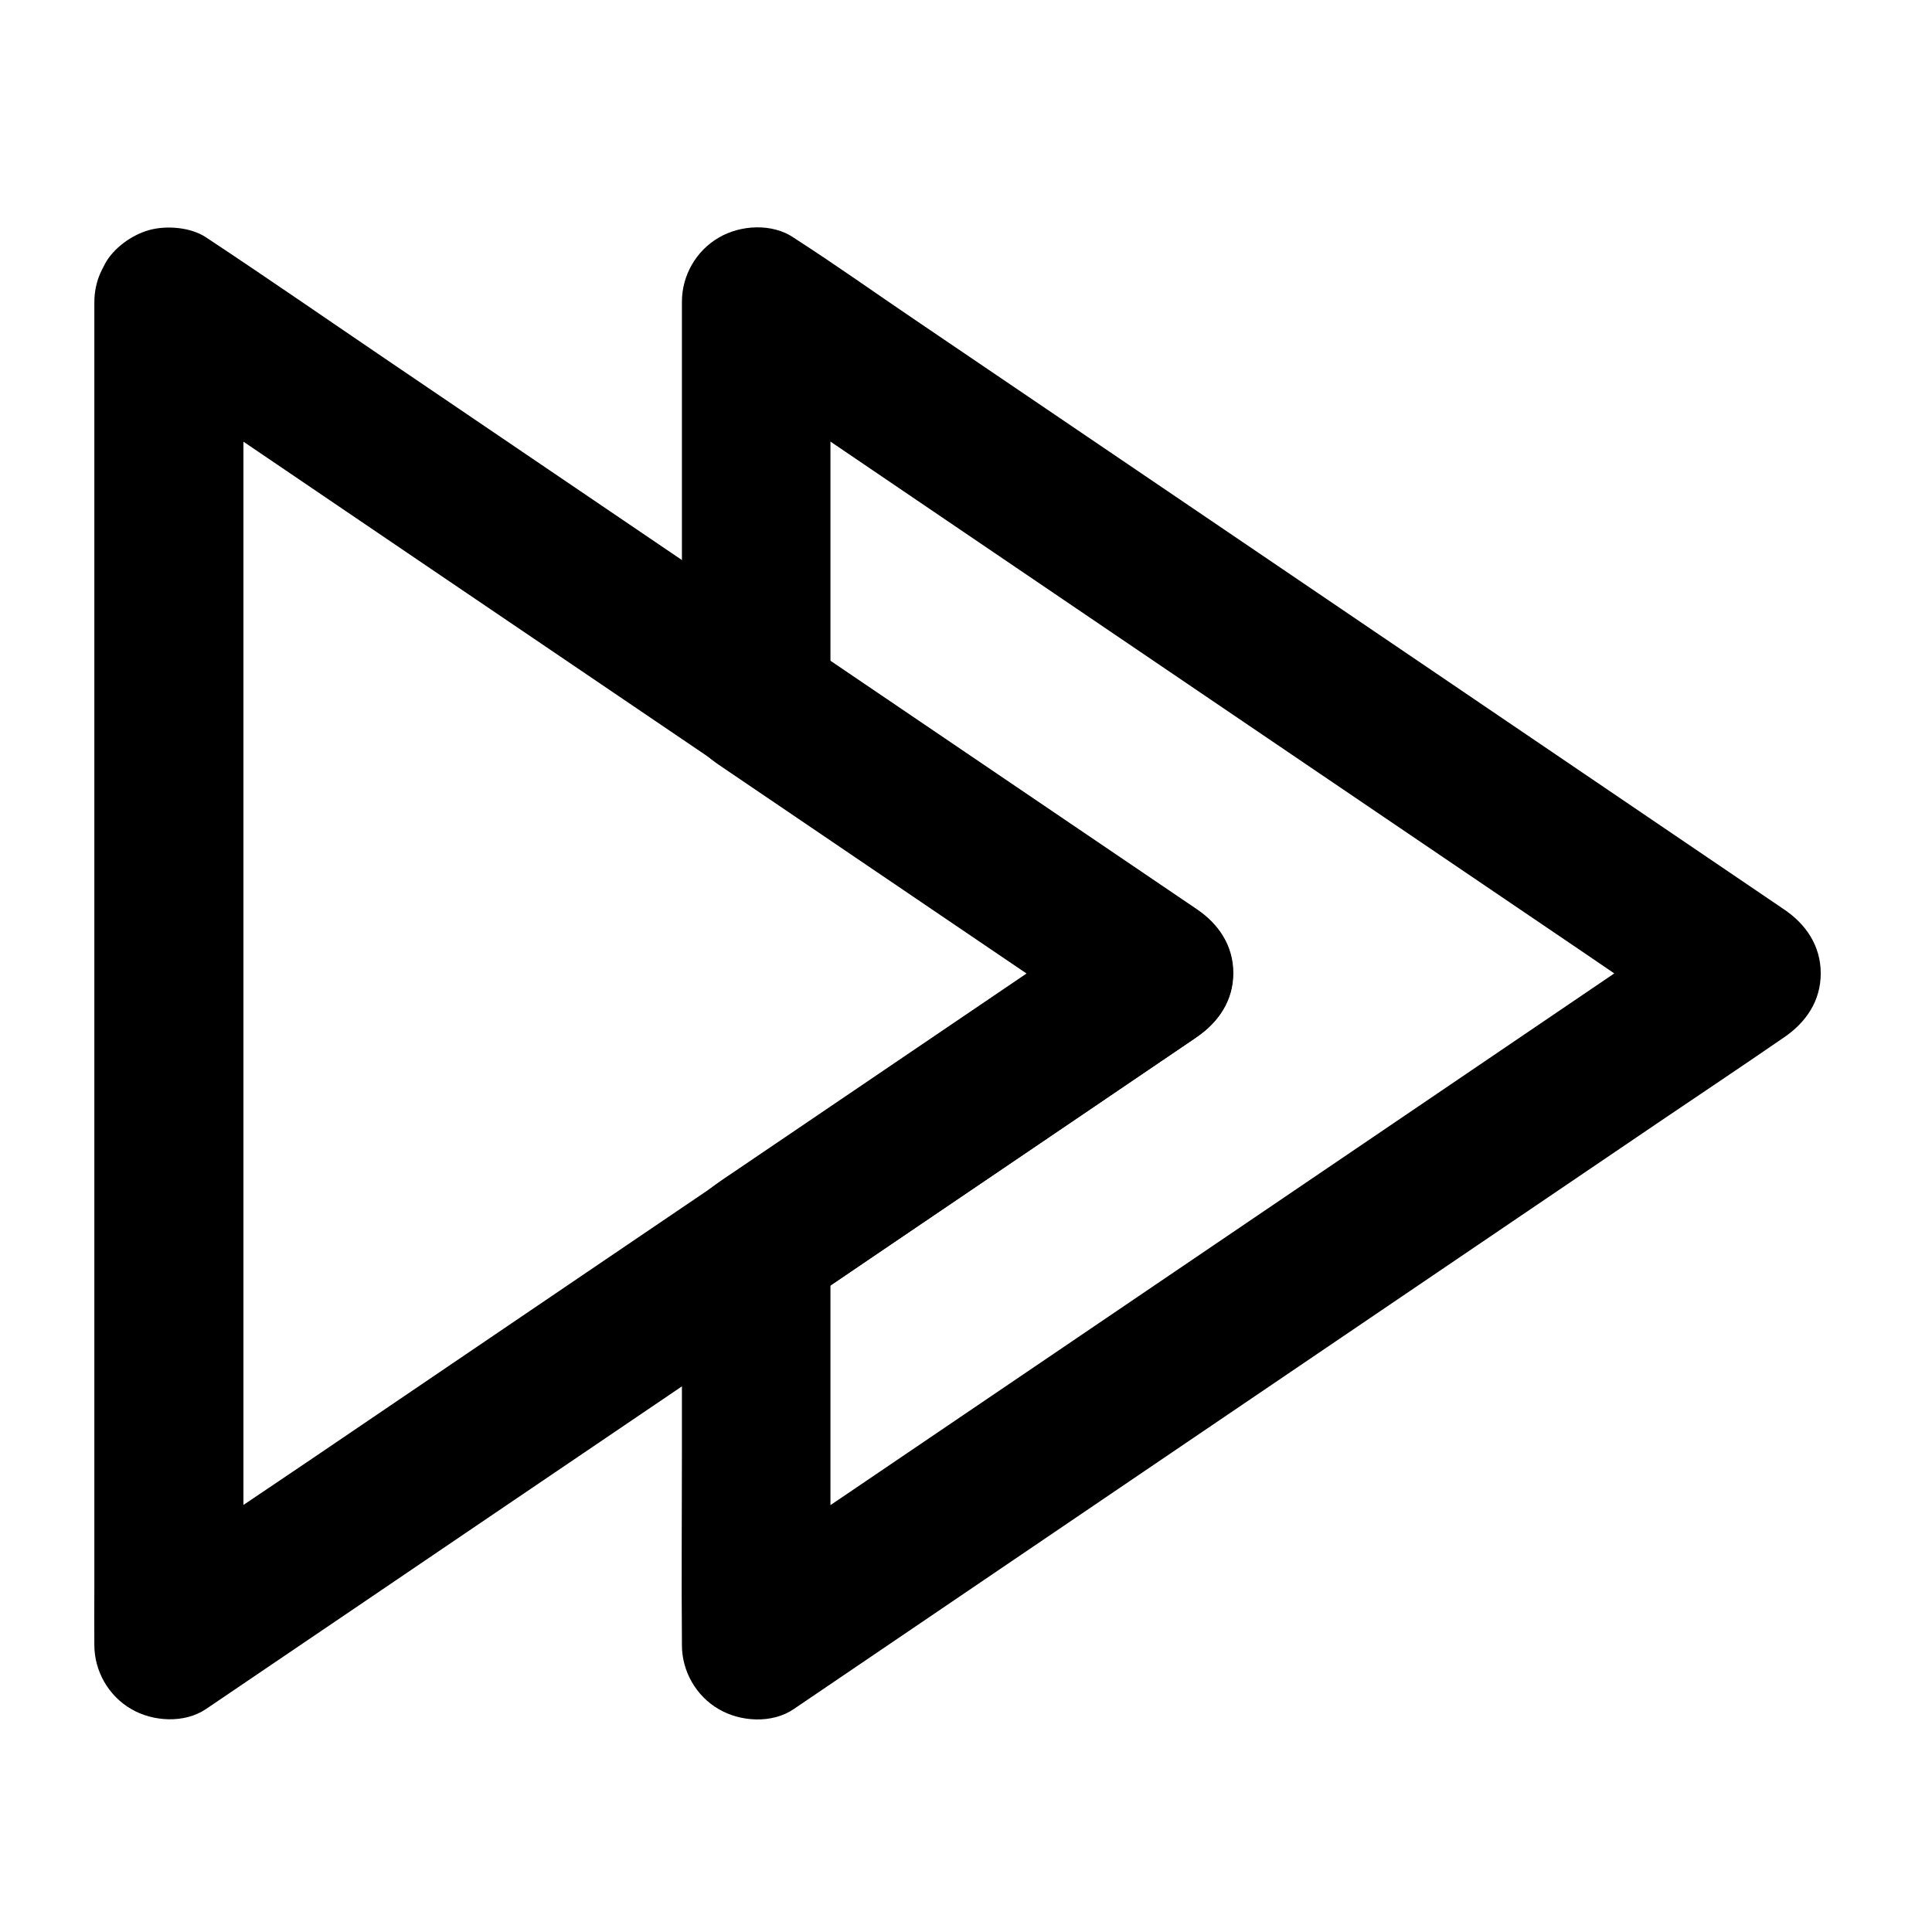
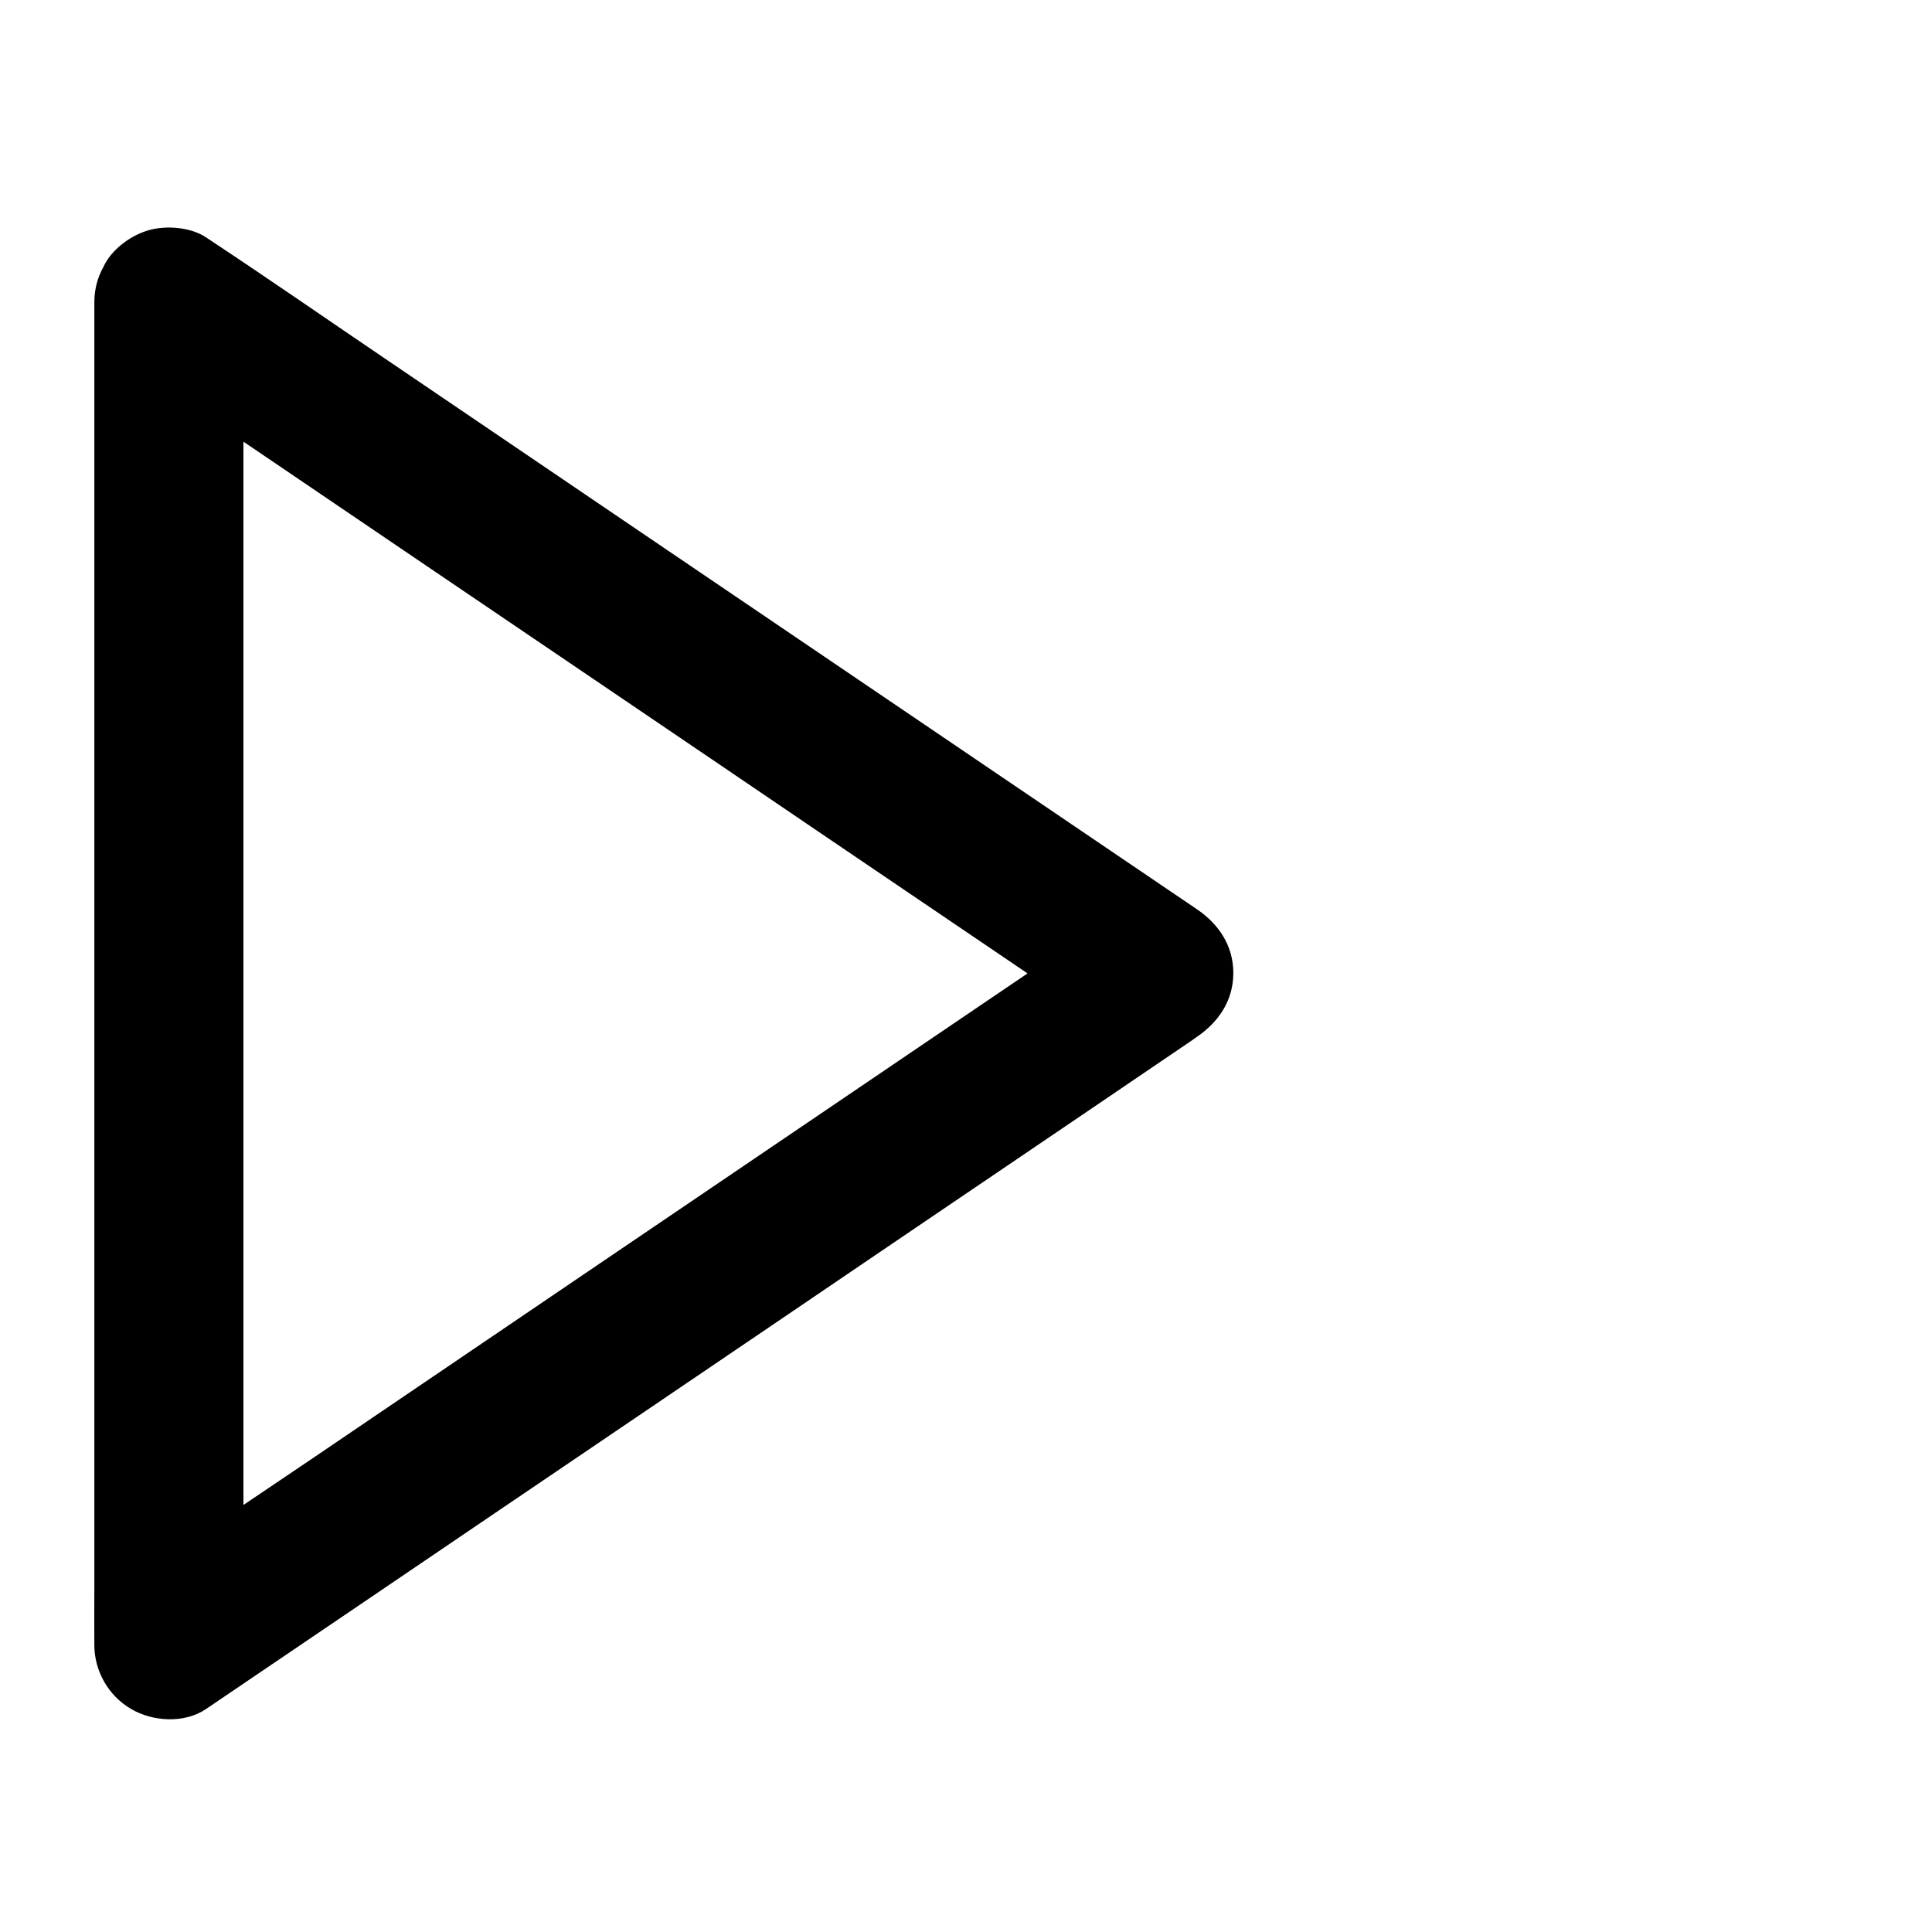
<svg xmlns="http://www.w3.org/2000/svg" fill="#000000" width="800px" height="800px" version="1.1" viewBox="144 144 512 512">
  <g>
-     <path d="m334.46 346.66c12.055 8.168 24.059 16.336 36.113 24.5 19.141 12.988 38.328 25.977 57.465 38.965 4.379 2.953 8.707 5.902 13.086 8.855v-33.996c-10.43 7.086-20.91 14.168-31.34 21.254-18.105 12.25-36.164 24.551-54.27 36.801-5.902 3.984-11.809 8.02-17.711 12.004-1.082 0.738-2.164 1.426-3.246 2.215-2.856 2.016-5.312 3.984-7.133 7.133-1.77 3.051-2.559 6.594-2.707 10.086v1.672 52.742c0 16.727-0.148 33.457 0 50.184v0.887c0 6.938 3.738 13.48 9.742 16.973 5.758 3.394 14.168 3.887 19.875 0 8.707-5.902 17.418-11.809 26.176-17.762 20.91-14.219 41.871-28.387 62.781-42.605 25.238-17.121 50.48-34.242 75.719-51.363 21.797-14.809 43.641-29.57 65.438-44.379 10.629-7.184 21.305-14.316 31.883-21.598 0.148-0.098 0.297-0.195 0.441-0.297 5.856-3.984 9.742-9.691 9.742-16.973s-3.887-13.039-9.742-16.973c-8.707-5.902-17.418-11.809-26.176-17.762-20.91-14.219-41.871-28.387-62.781-42.605-25.238-17.121-50.48-34.242-75.719-51.363-21.797-14.809-43.641-29.57-65.438-44.379-10.629-7.184-21.105-14.66-31.883-21.598-0.148-0.098-0.297-0.195-0.441-0.297-5.707-3.887-14.121-3.394-19.875 0-6.004 3.492-9.742 10.035-9.742 16.973v35.672 56.875 13.086c0 10.281 9.055 20.172 19.68 19.68 10.676-0.492 19.68-8.66 19.68-19.68v-35.672-56.875-13.086c-9.891 5.656-19.73 11.316-29.617 16.973 8.707 5.902 17.418 11.809 26.176 17.762 20.91 14.219 41.871 28.387 62.781 42.605 25.238 17.121 50.48 34.242 75.719 51.363 21.797 14.809 43.641 29.57 65.438 44.379 10.629 7.184 21.105 14.613 31.883 21.598 0.148 0.098 0.297 0.195 0.441 0.297v-33.996c-8.707 5.902-17.418 11.809-26.176 17.762-20.91 14.219-41.871 28.387-62.781 42.605-25.238 17.121-50.48 34.242-75.719 51.363-21.797 14.809-43.641 29.57-65.438 44.379-10.629 7.184-21.402 14.219-31.883 21.598-0.148 0.098-0.297 0.195-0.441 0.297 9.891 5.656 19.73 11.316 29.617 16.973v-35.672-56.875-13.086c-3.246 5.656-6.496 11.316-9.742 16.973 12.055-8.168 24.059-16.336 36.113-24.5 19.141-12.988 38.328-25.977 57.465-38.965 4.379-2.953 8.707-5.902 13.086-8.855 5.856-3.984 9.742-9.691 9.742-16.973s-3.887-13.039-9.742-16.973c-12.055-8.168-24.059-16.336-36.113-24.5-19.141-12.988-38.328-25.977-57.465-38.965-4.379-2.953-8.707-5.902-13.086-8.855-4.082-2.754-10.578-3.246-15.152-1.969-4.574 1.277-9.496 4.773-11.758 9.055-5.266 9.938-2.066 20.711 7.035 26.91z" />
    <path d="m169 224.06v9.496 25.879 38.277 46.738 51.168 51.66 48.168 40.738 29.273c0 4.625-0.051 9.25 0 13.875v0.59c0 6.938 3.738 13.48 9.742 16.973 5.758 3.394 14.168 3.887 19.875 0 13.188-8.953 26.371-17.859 39.559-26.812 24.699-16.777 49.398-33.504 74.145-50.281 14.023-9.496 27.996-18.992 42.016-28.488 15.695-10.676 31.391-21.305 47.133-31.98 19.531-13.234 39.066-26.469 58.598-39.754 0.344-0.246 0.688-0.492 1.031-0.738 5.856-3.984 9.742-9.691 9.742-16.973s-3.887-13.039-9.742-16.973c-16.777-11.367-33.504-22.73-50.281-34.094-18.648-12.645-37.293-25.289-55.941-37.934-11.512-7.824-23.027-15.598-34.539-23.418-24.551-16.629-49.051-33.309-73.602-49.938-15.742-10.676-31.438-21.551-47.332-32.078-0.246-0.148-0.492-0.344-0.738-0.492-4.082-2.754-10.578-3.246-15.152-1.969s-9.496 4.773-11.758 9.055c-5.266 9.938-2.066 20.762 7.086 26.914 13.188 8.953 26.371 17.859 39.559 26.812 24.699 16.777 49.398 33.504 74.145 50.281 14.023 9.496 27.996 18.992 42.016 28.488 15.695 10.676 31.391 21.305 47.133 31.98 19.531 13.234 39.066 26.469 58.598 39.754l1.031 0.738v-33.996c-16.777 11.367-33.504 22.73-50.281 34.094-18.648 12.645-37.293 25.289-55.941 37.934-11.512 7.824-23.027 15.598-34.539 23.418-24.551 16.629-49.051 33.309-73.602 49.938-15.742 10.676-31.637 21.207-47.332 32.078-0.246 0.148-0.492 0.344-0.738 0.492 9.891 5.656 19.73 11.316 29.617 16.973v-9.496-25.879-38.277-46.738-51.168-51.66-48.168-40.738-29.273c0-4.625 0.051-9.25 0-13.875v-0.59c0-10.281-9.055-20.172-19.68-19.68-10.82 0.488-19.824 8.656-19.824 19.676z" />
  </g>
</svg>